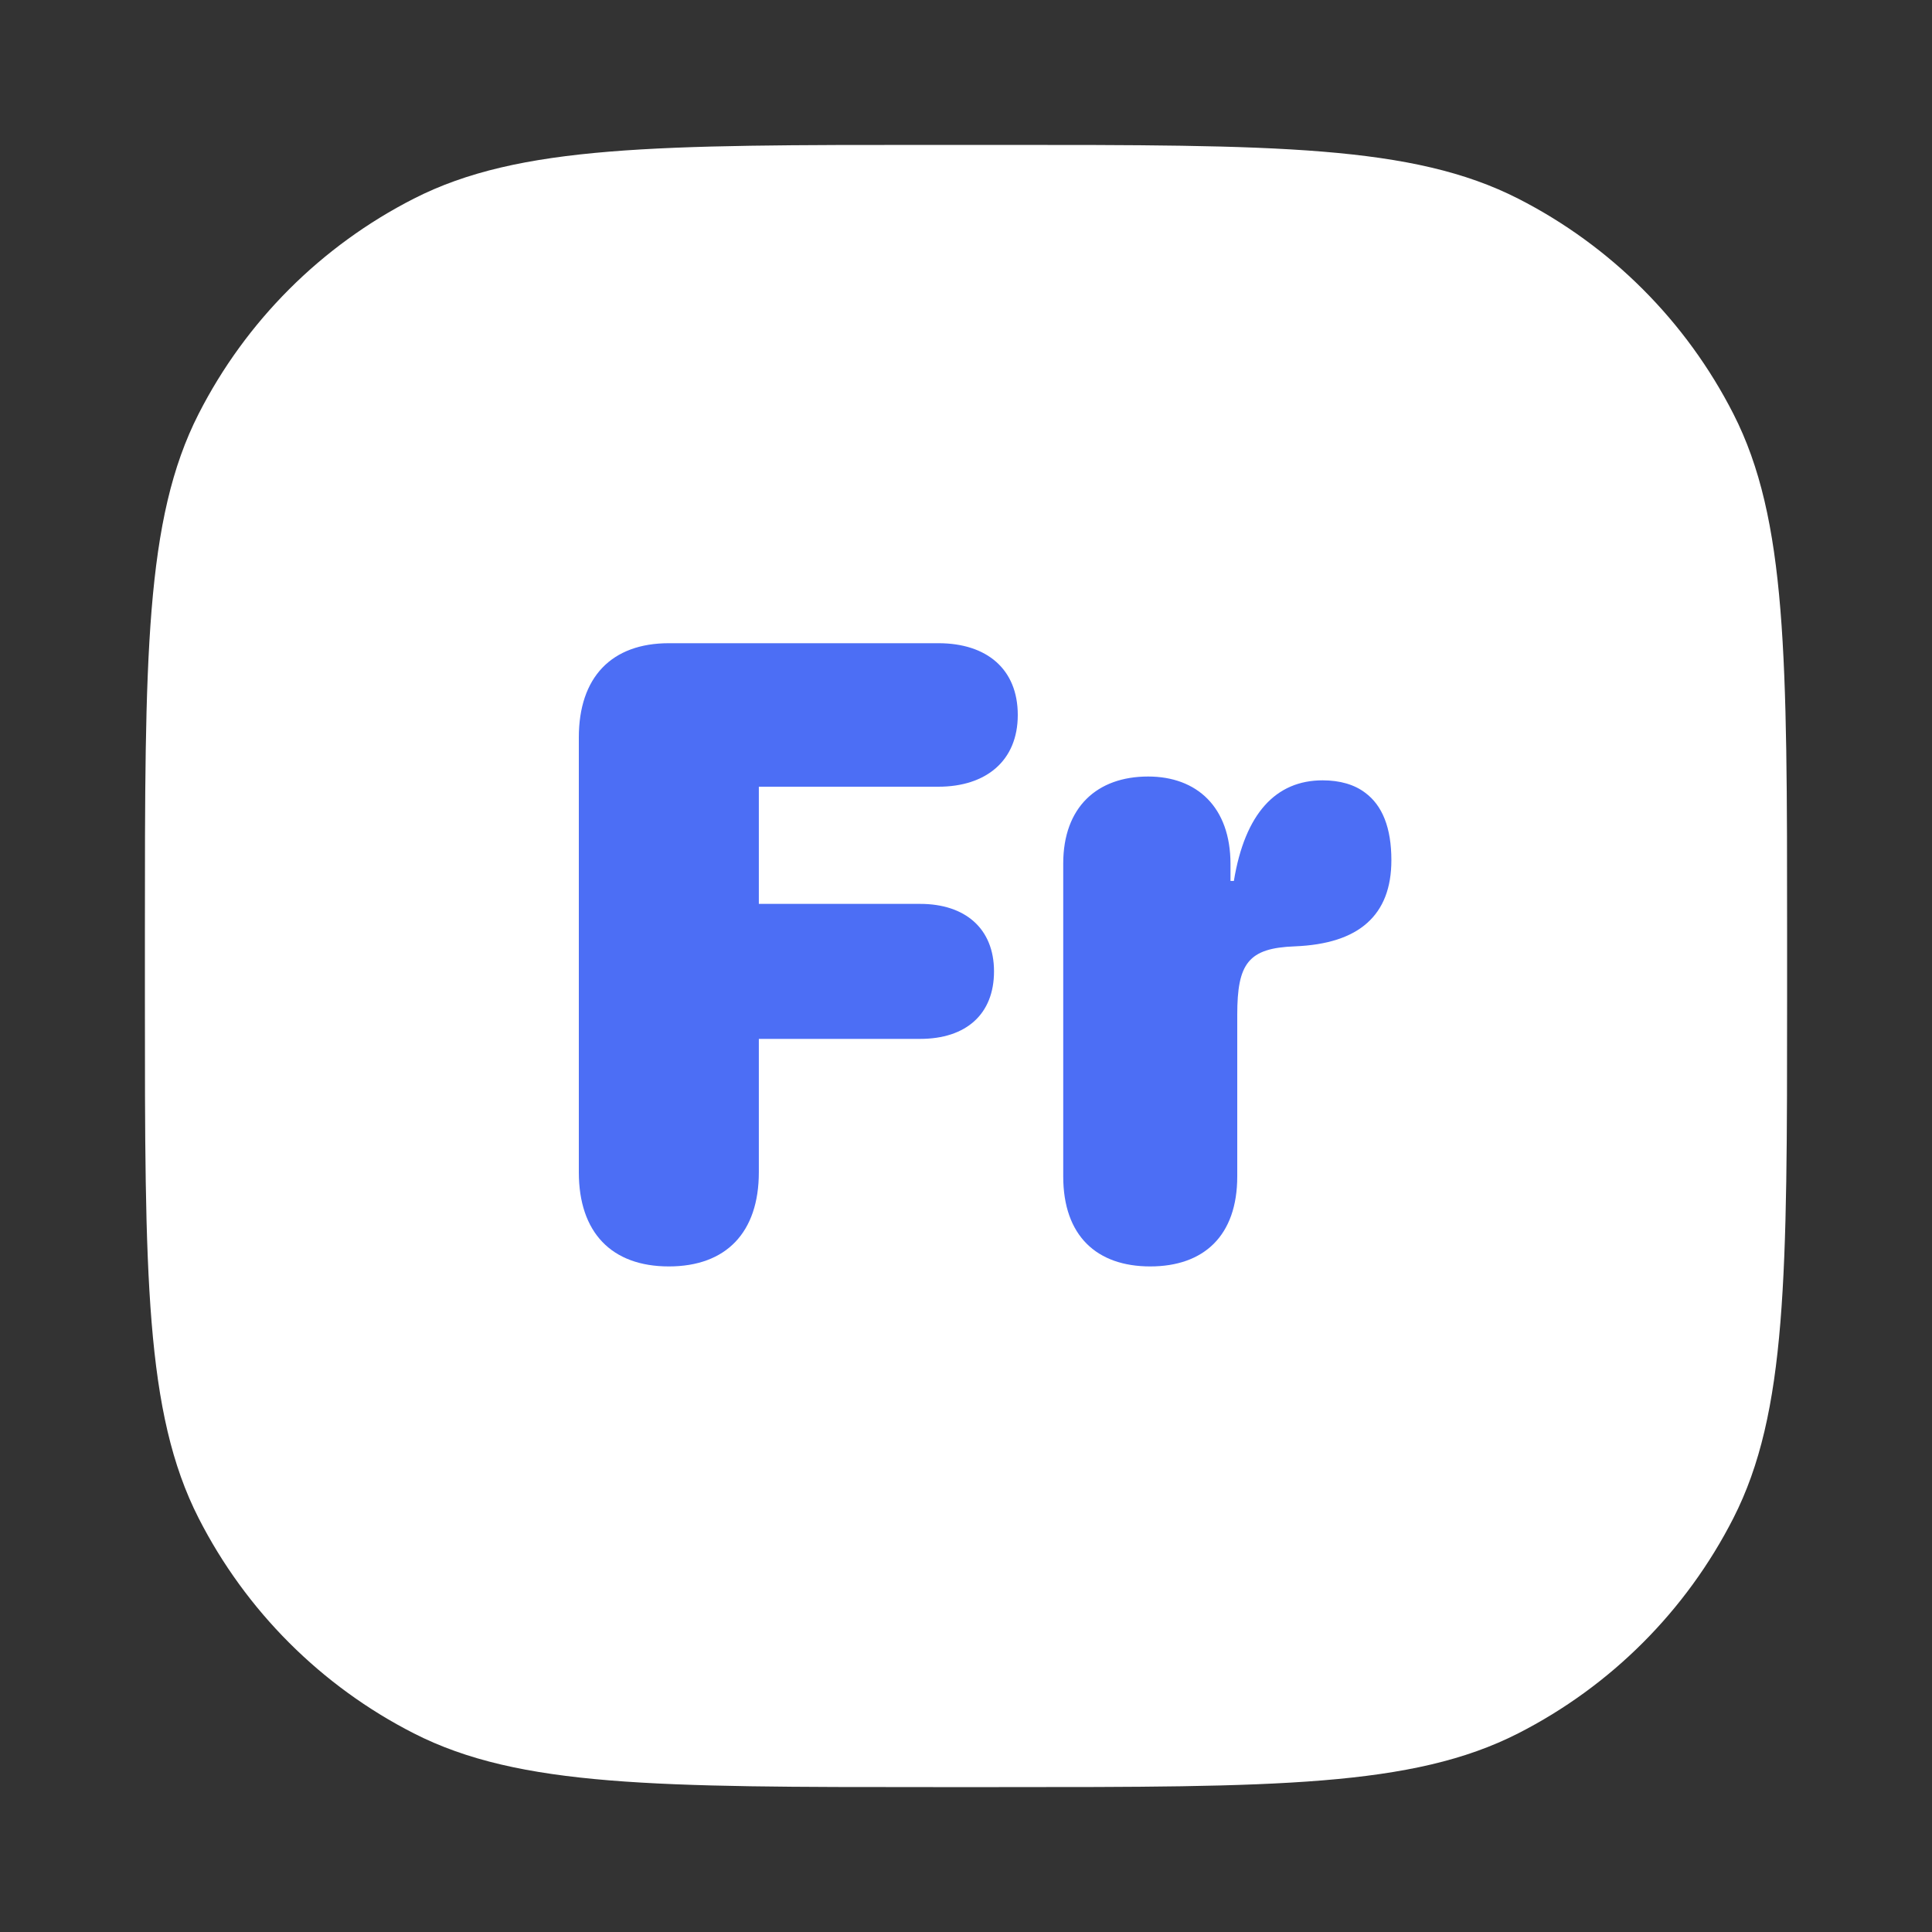
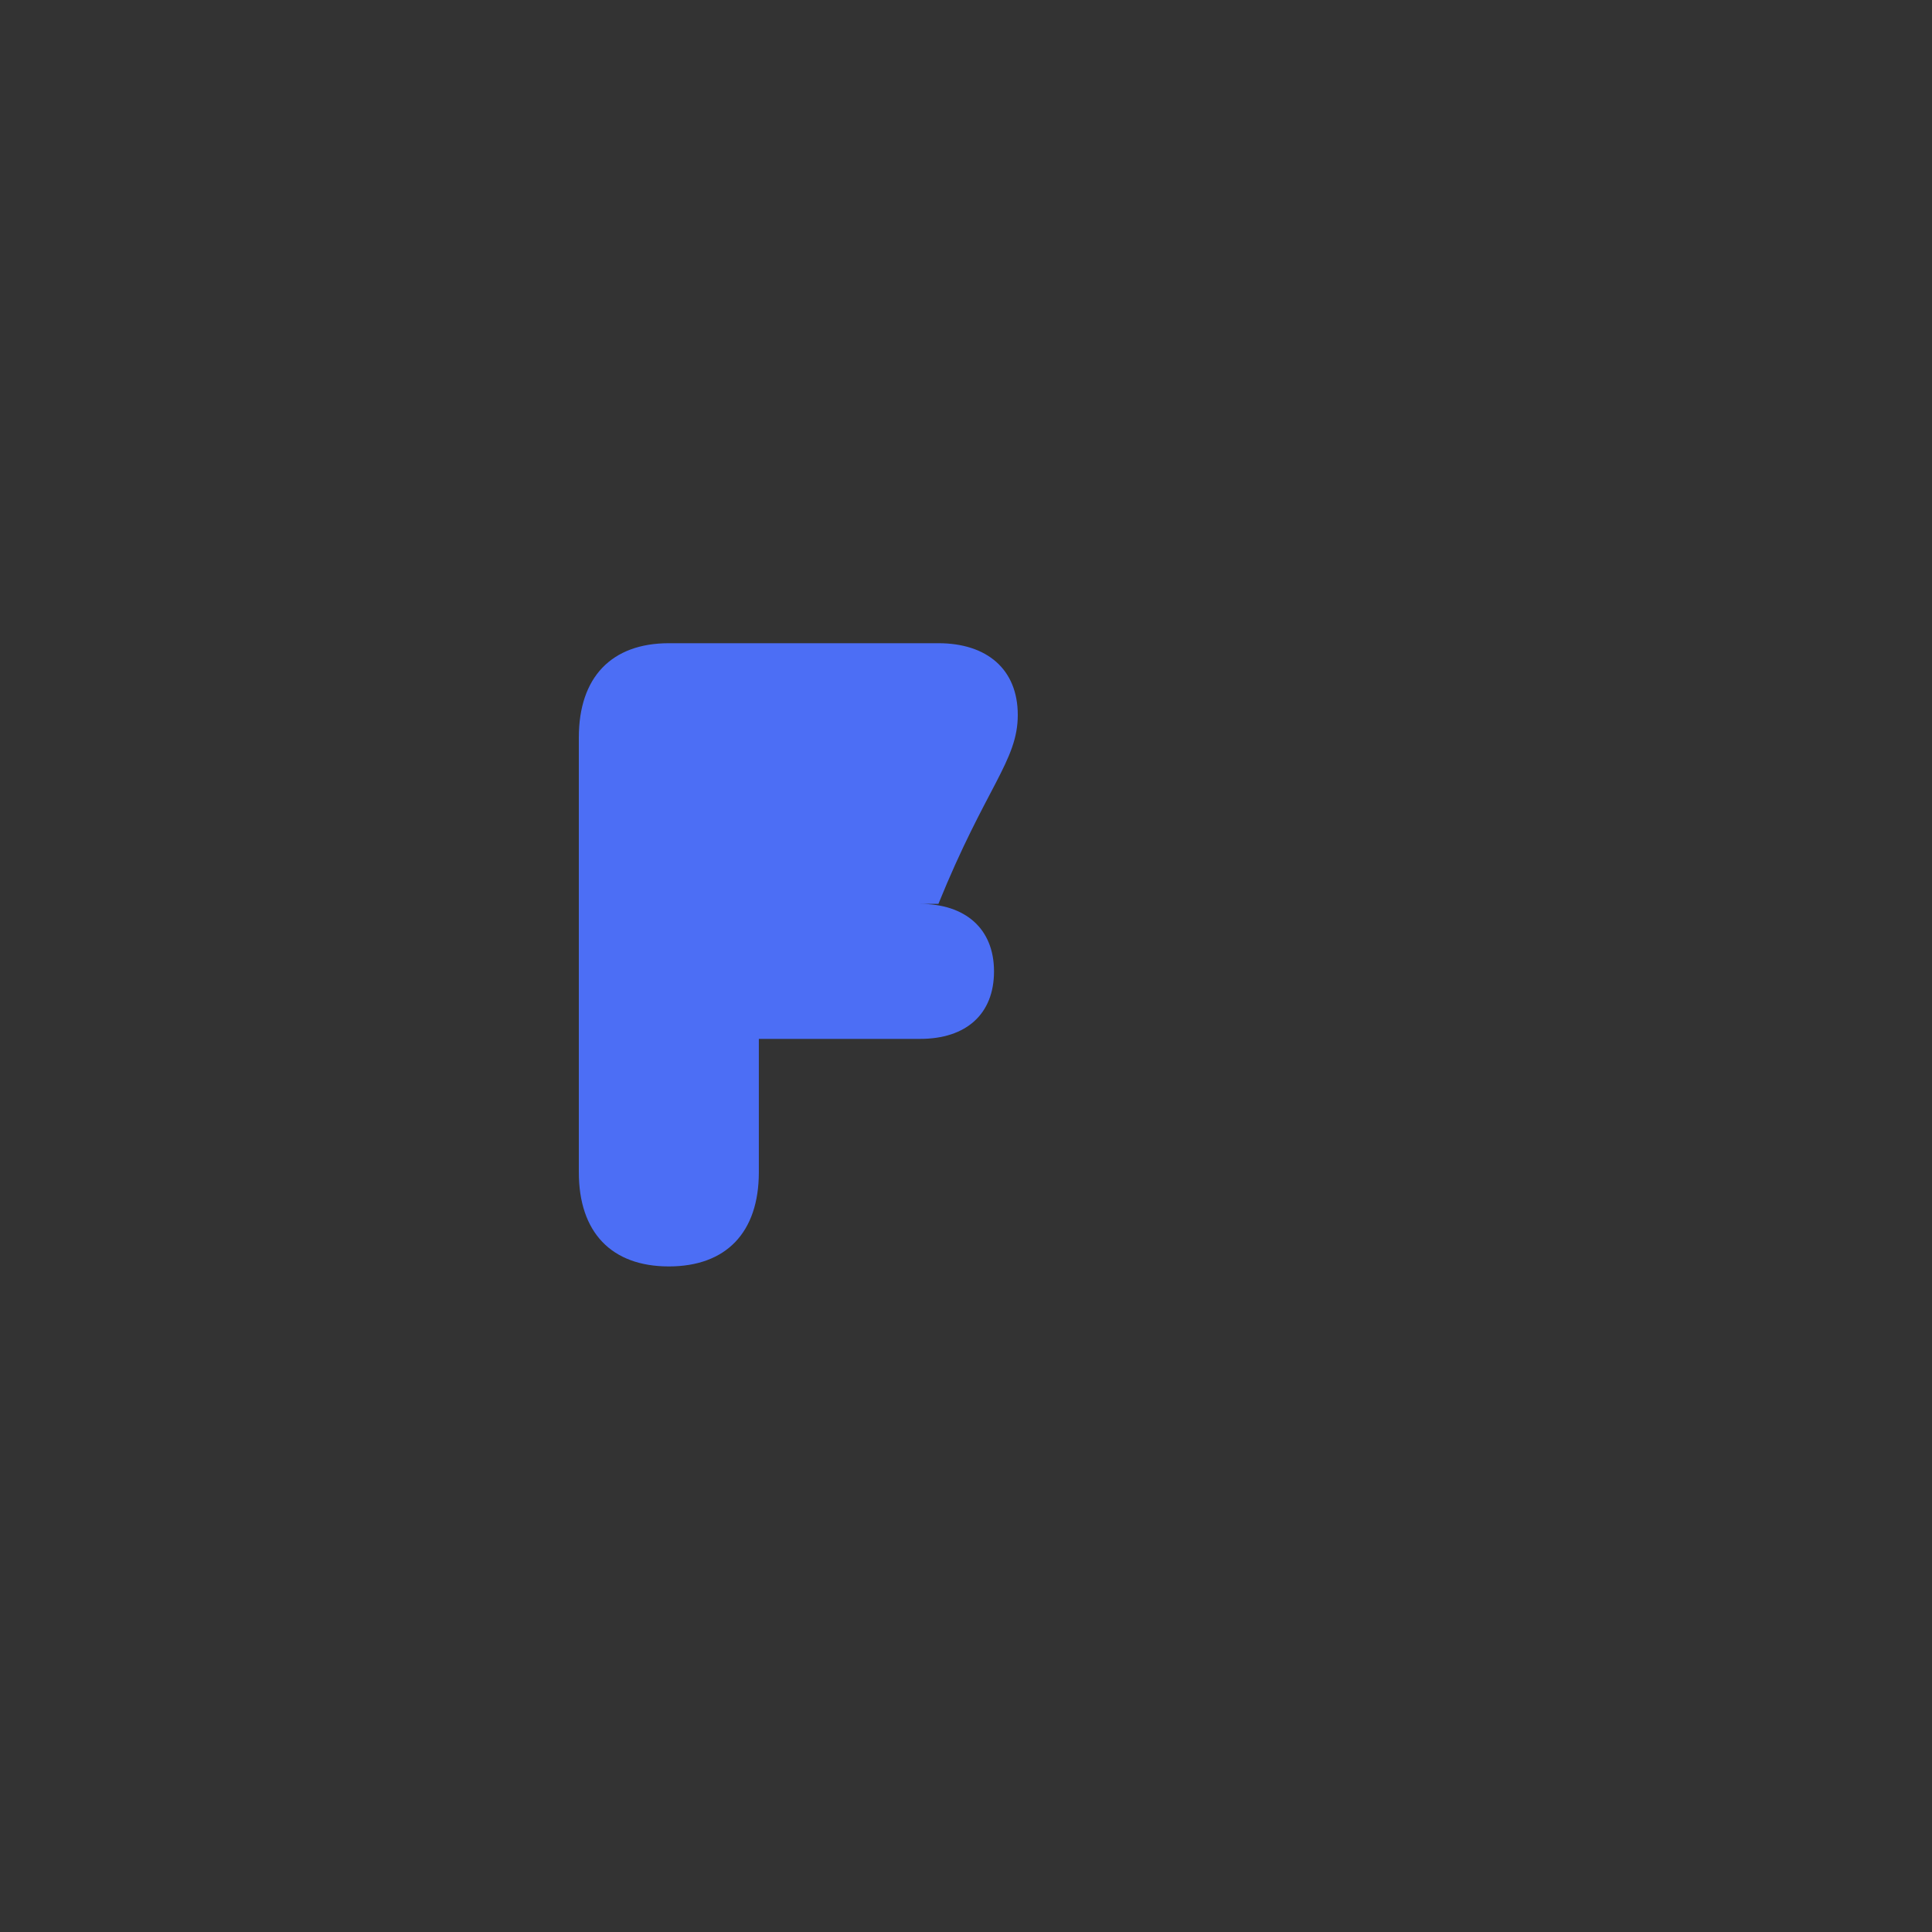
<svg xmlns="http://www.w3.org/2000/svg" width="40" height="40" viewBox="0 0 40 40" fill="none">
  <rect x="0" y="0" width="40" height="40" fill="#333333" stroke="none" />
-   <path d="M3 19.32C3 13.607 3 10.751 4.112 8.569C5.09 6.65 6.65 5.09 8.569 4.112C10.751 3 13.607 3 19.32 3H20.68C26.392 3 29.249 3 31.431 4.112C33.35 5.09 34.91 6.65 35.888 8.569C37 10.751 37 13.607 37 19.32V20.68C37 26.392 37 29.249 35.888 31.431C34.91 33.35 33.35 34.91 31.431 35.888C29.249 37 26.392 37 20.68 37H19.32C13.607 37 10.751 37 8.569 35.888C6.65 34.91 5.09 33.35 4.112 31.431C3 29.249 3 26.392 3 20.68V19.32Z" fill="white" />
-   <path d="M13.848 26.22C15.034 26.22 15.711 25.517 15.711 24.269V21.509H19.051C20 21.509 20.58 20.999 20.58 20.111C20.58 19.224 19.982 18.714 19.051 18.714H15.711V16.288H19.429C20.413 16.288 21.072 15.752 21.072 14.803C21.072 13.854 20.431 13.317 19.429 13.317H13.848C12.661 13.317 11.984 14.021 11.984 15.269V24.269C11.984 25.517 12.661 26.22 13.848 26.22Z" fill="#4C6EF5" />
-   <path d="M23.814 26.22C24.922 26.22 25.616 25.587 25.616 24.356V21.008C25.616 19.944 25.845 19.628 26.811 19.593C27.471 19.566 27.972 19.408 28.306 19.109C28.64 18.811 28.807 18.38 28.807 17.809C28.807 17.141 28.622 16.675 28.262 16.411C28.042 16.244 27.743 16.156 27.383 16.156C26.416 16.156 25.774 16.842 25.546 18.239H25.476V17.888C25.476 16.71 24.781 16.077 23.77 16.077C22.716 16.077 22.013 16.71 22.013 17.879V24.356C22.013 25.587 22.707 26.22 23.814 26.22Z" fill="#4C6EF5" />
+   <path d="M13.848 26.22C15.034 26.22 15.711 25.517 15.711 24.269V21.509H19.051C20 21.509 20.58 20.999 20.58 20.111C20.58 19.224 19.982 18.714 19.051 18.714H15.711H19.429C20.413 16.288 21.072 15.752 21.072 14.803C21.072 13.854 20.431 13.317 19.429 13.317H13.848C12.661 13.317 11.984 14.021 11.984 15.269V24.269C11.984 25.517 12.661 26.22 13.848 26.22Z" fill="#4C6EF5" />
</svg>